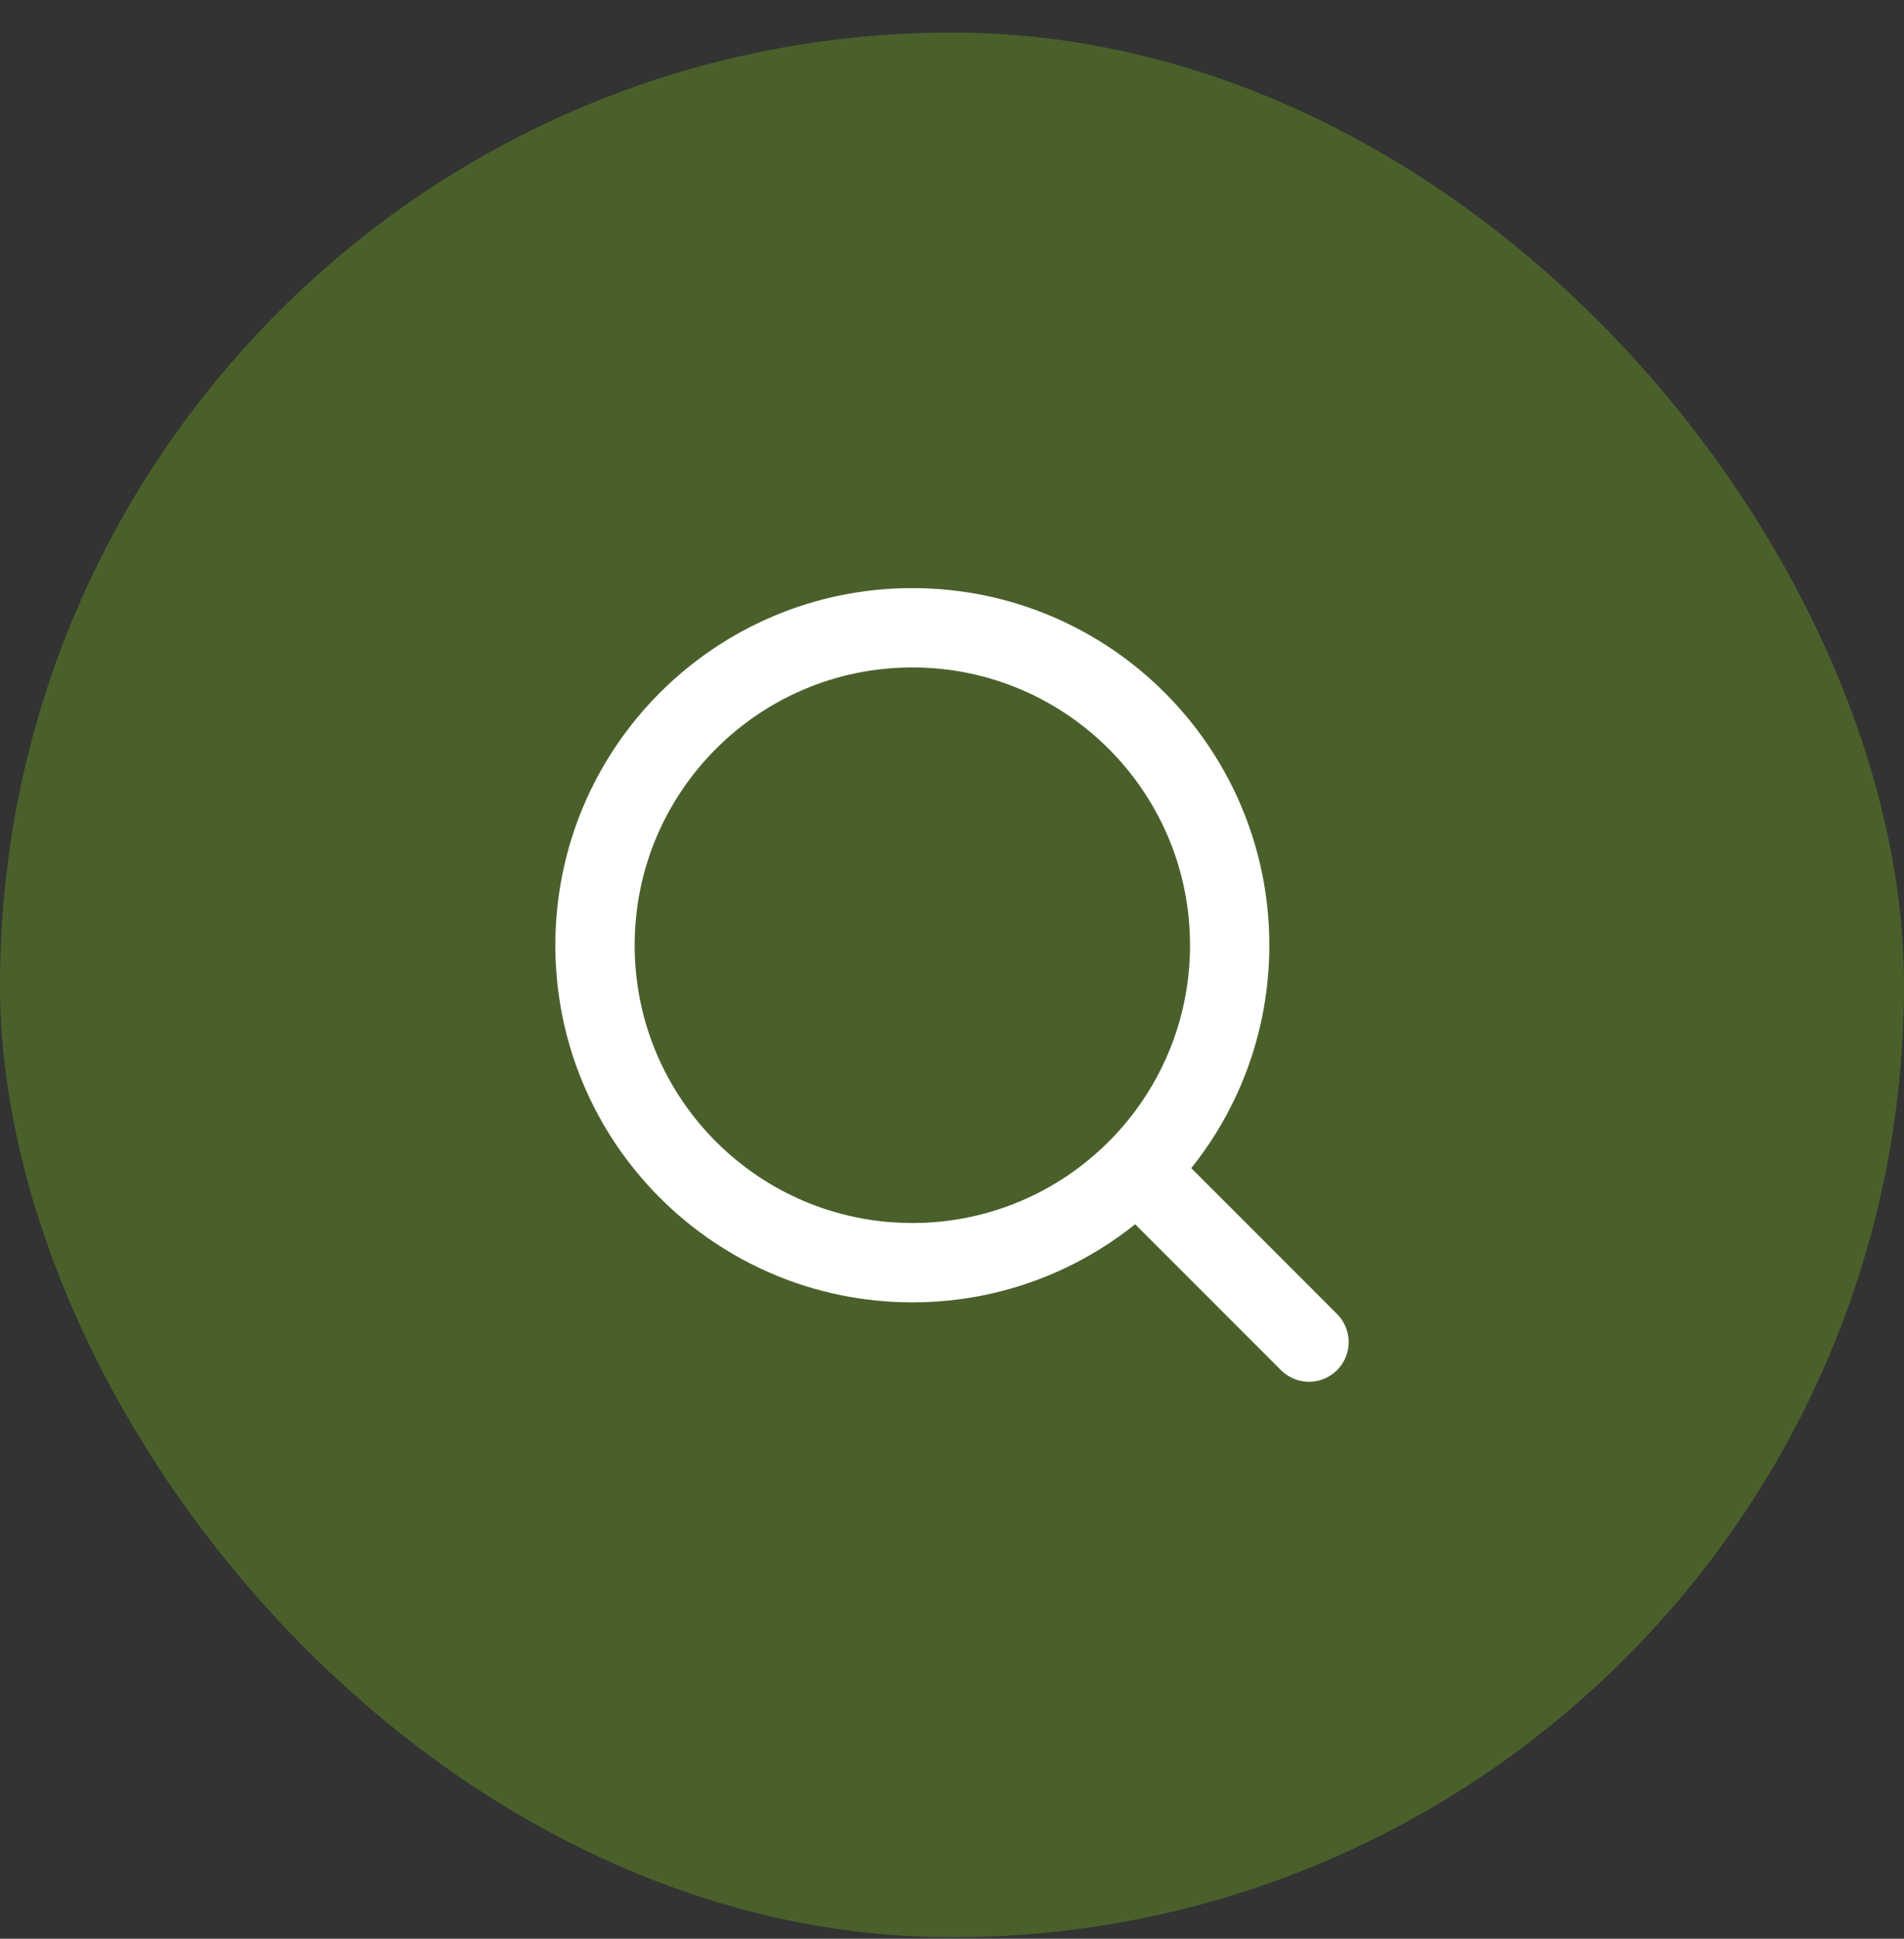
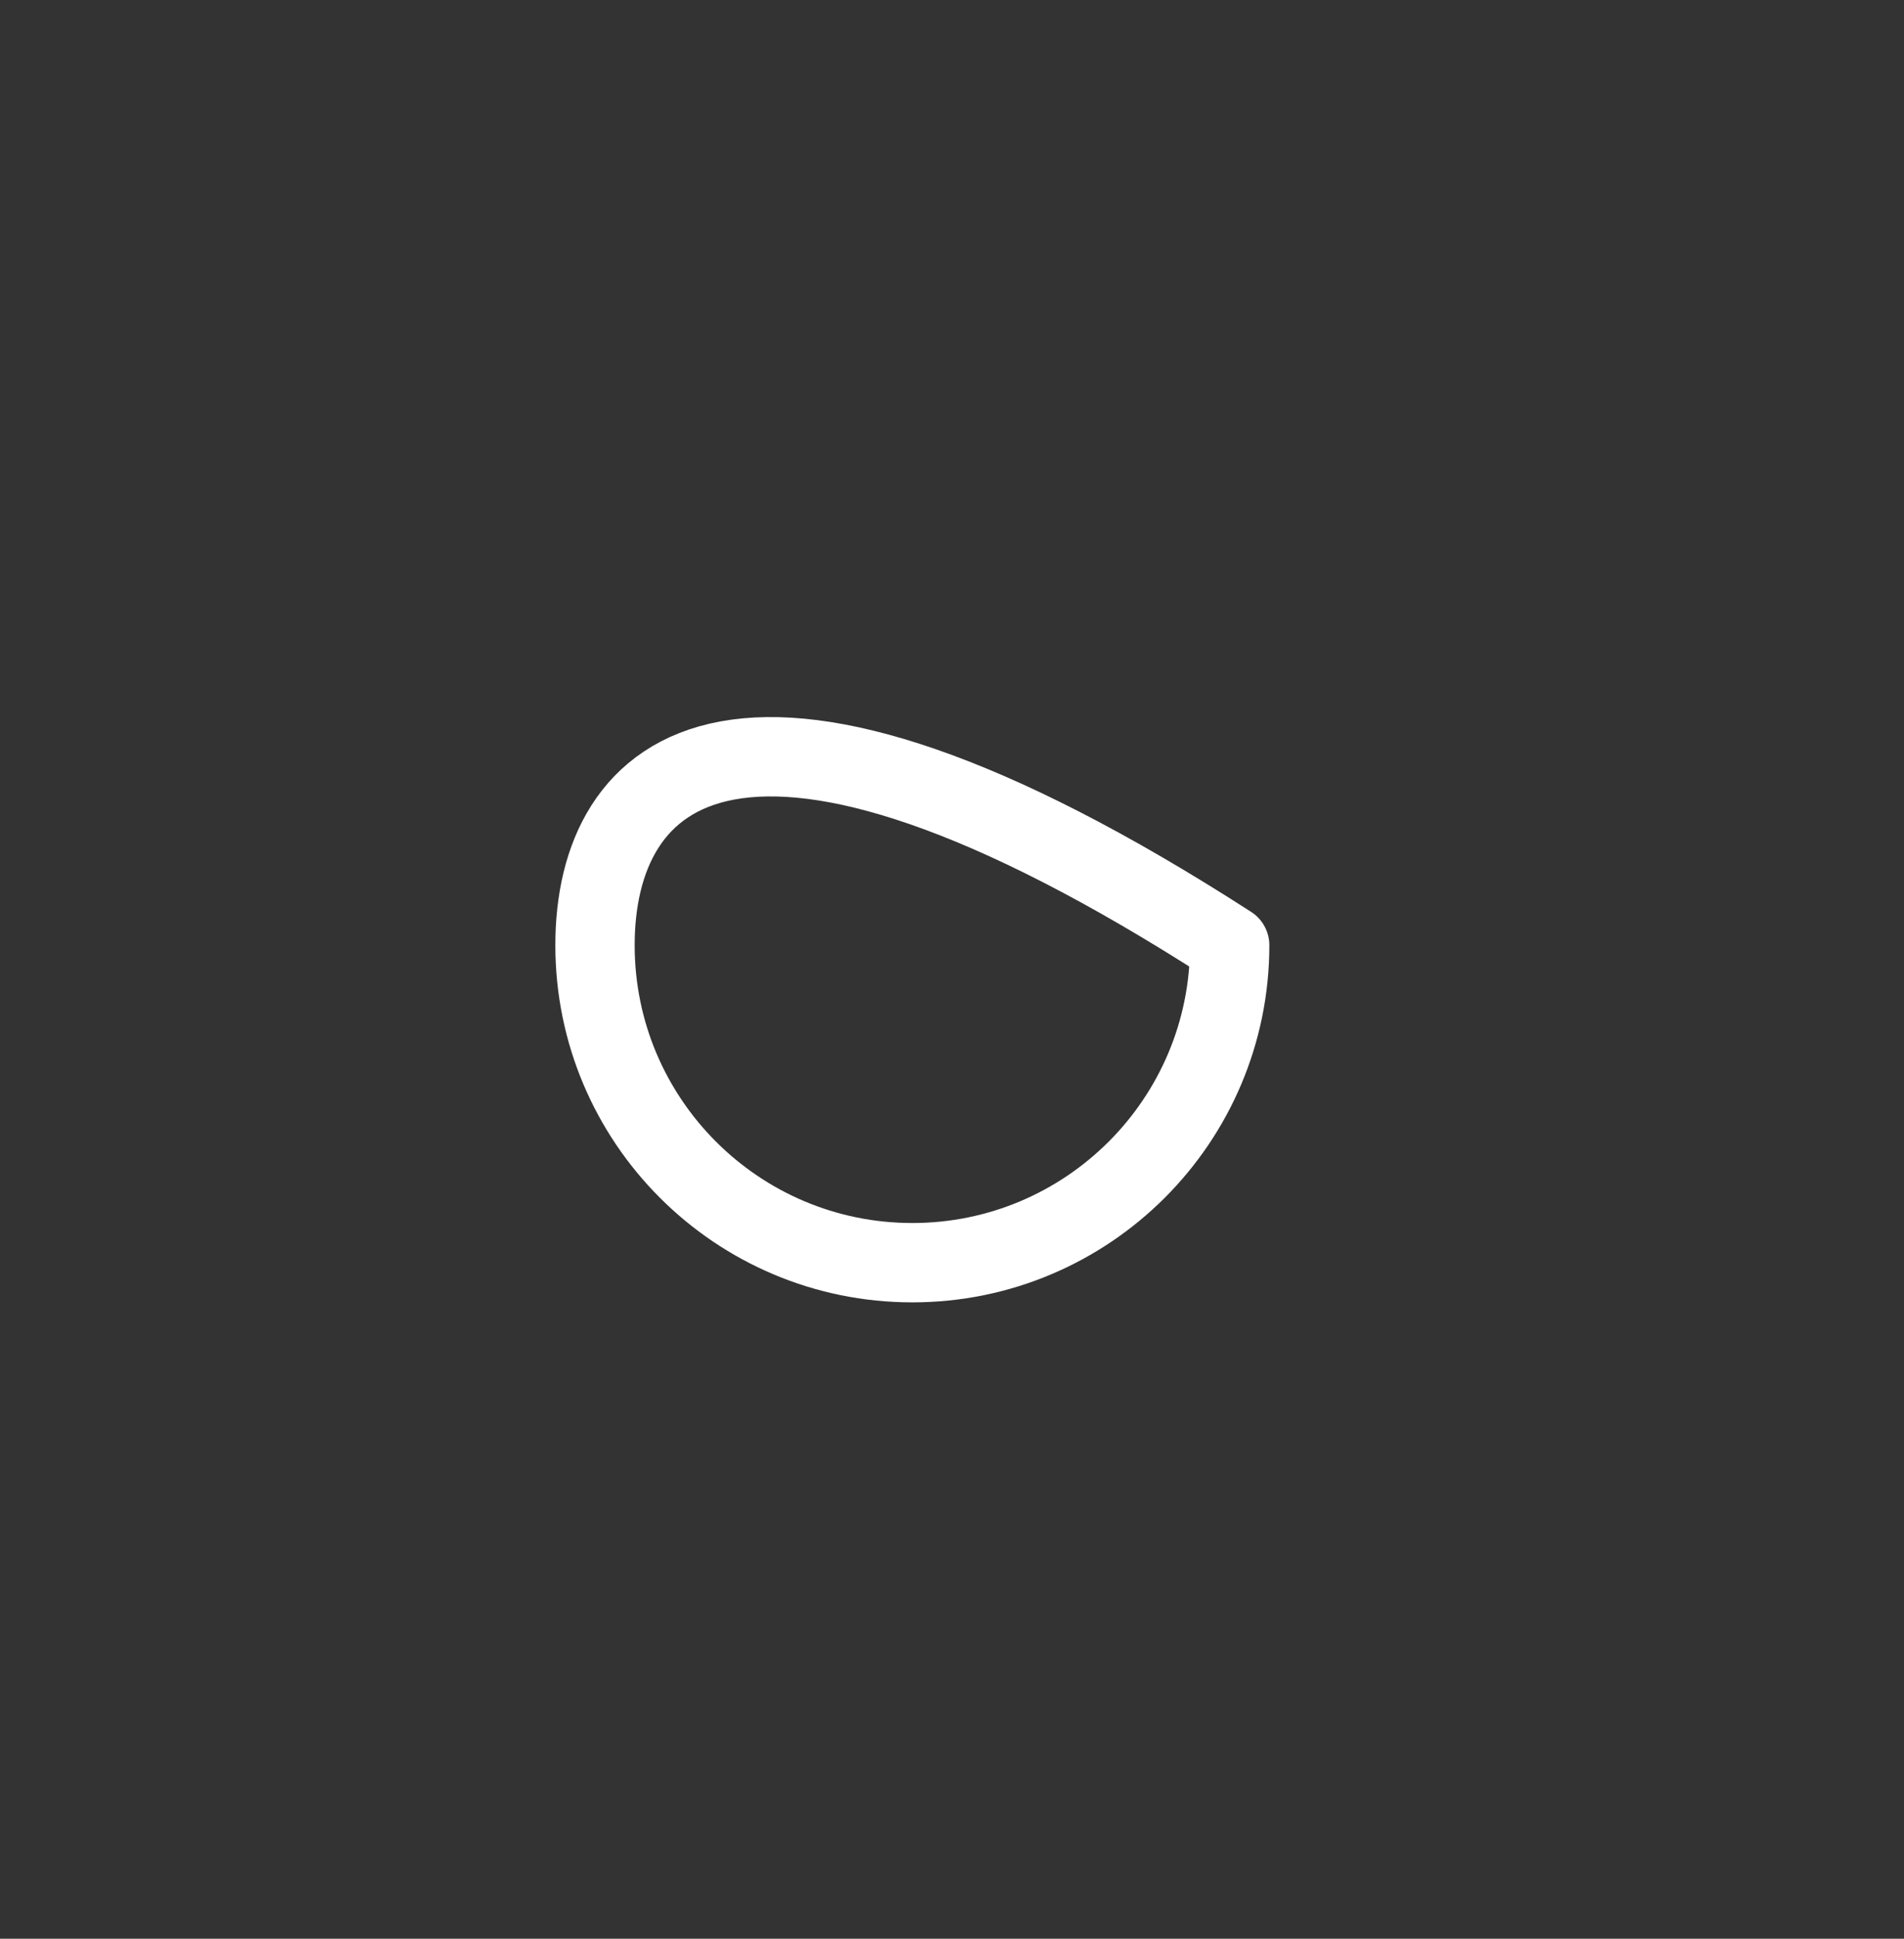
<svg xmlns="http://www.w3.org/2000/svg" width="56" height="57" viewBox="0 0 56 57" fill="none">
  <rect x="0" y="0" width="56" height="57" fill="#333333" stroke="none" />
-   <rect y="0.958" width="56" height="56" rx="28" fill="#4A602B" />
-   <path d="M38.5 39.458L33.437 34.394" stroke="white" stroke-width="2.333" stroke-linecap="round" stroke-linejoin="round" />
-   <path d="M26.833 37.124C31.988 37.124 36.167 32.946 36.167 27.791C36.167 22.636 31.988 18.457 26.833 18.457C21.679 18.457 17.5 22.636 17.5 27.791C17.5 32.946 21.679 37.124 26.833 37.124Z" stroke="white" stroke-width="2.333" stroke-linecap="round" stroke-linejoin="round" />
+   <path d="M26.833 37.124C31.988 37.124 36.167 32.946 36.167 27.791C21.679 18.457 17.5 22.636 17.5 27.791C17.5 32.946 21.679 37.124 26.833 37.124Z" stroke="white" stroke-width="2.333" stroke-linecap="round" stroke-linejoin="round" />
</svg>